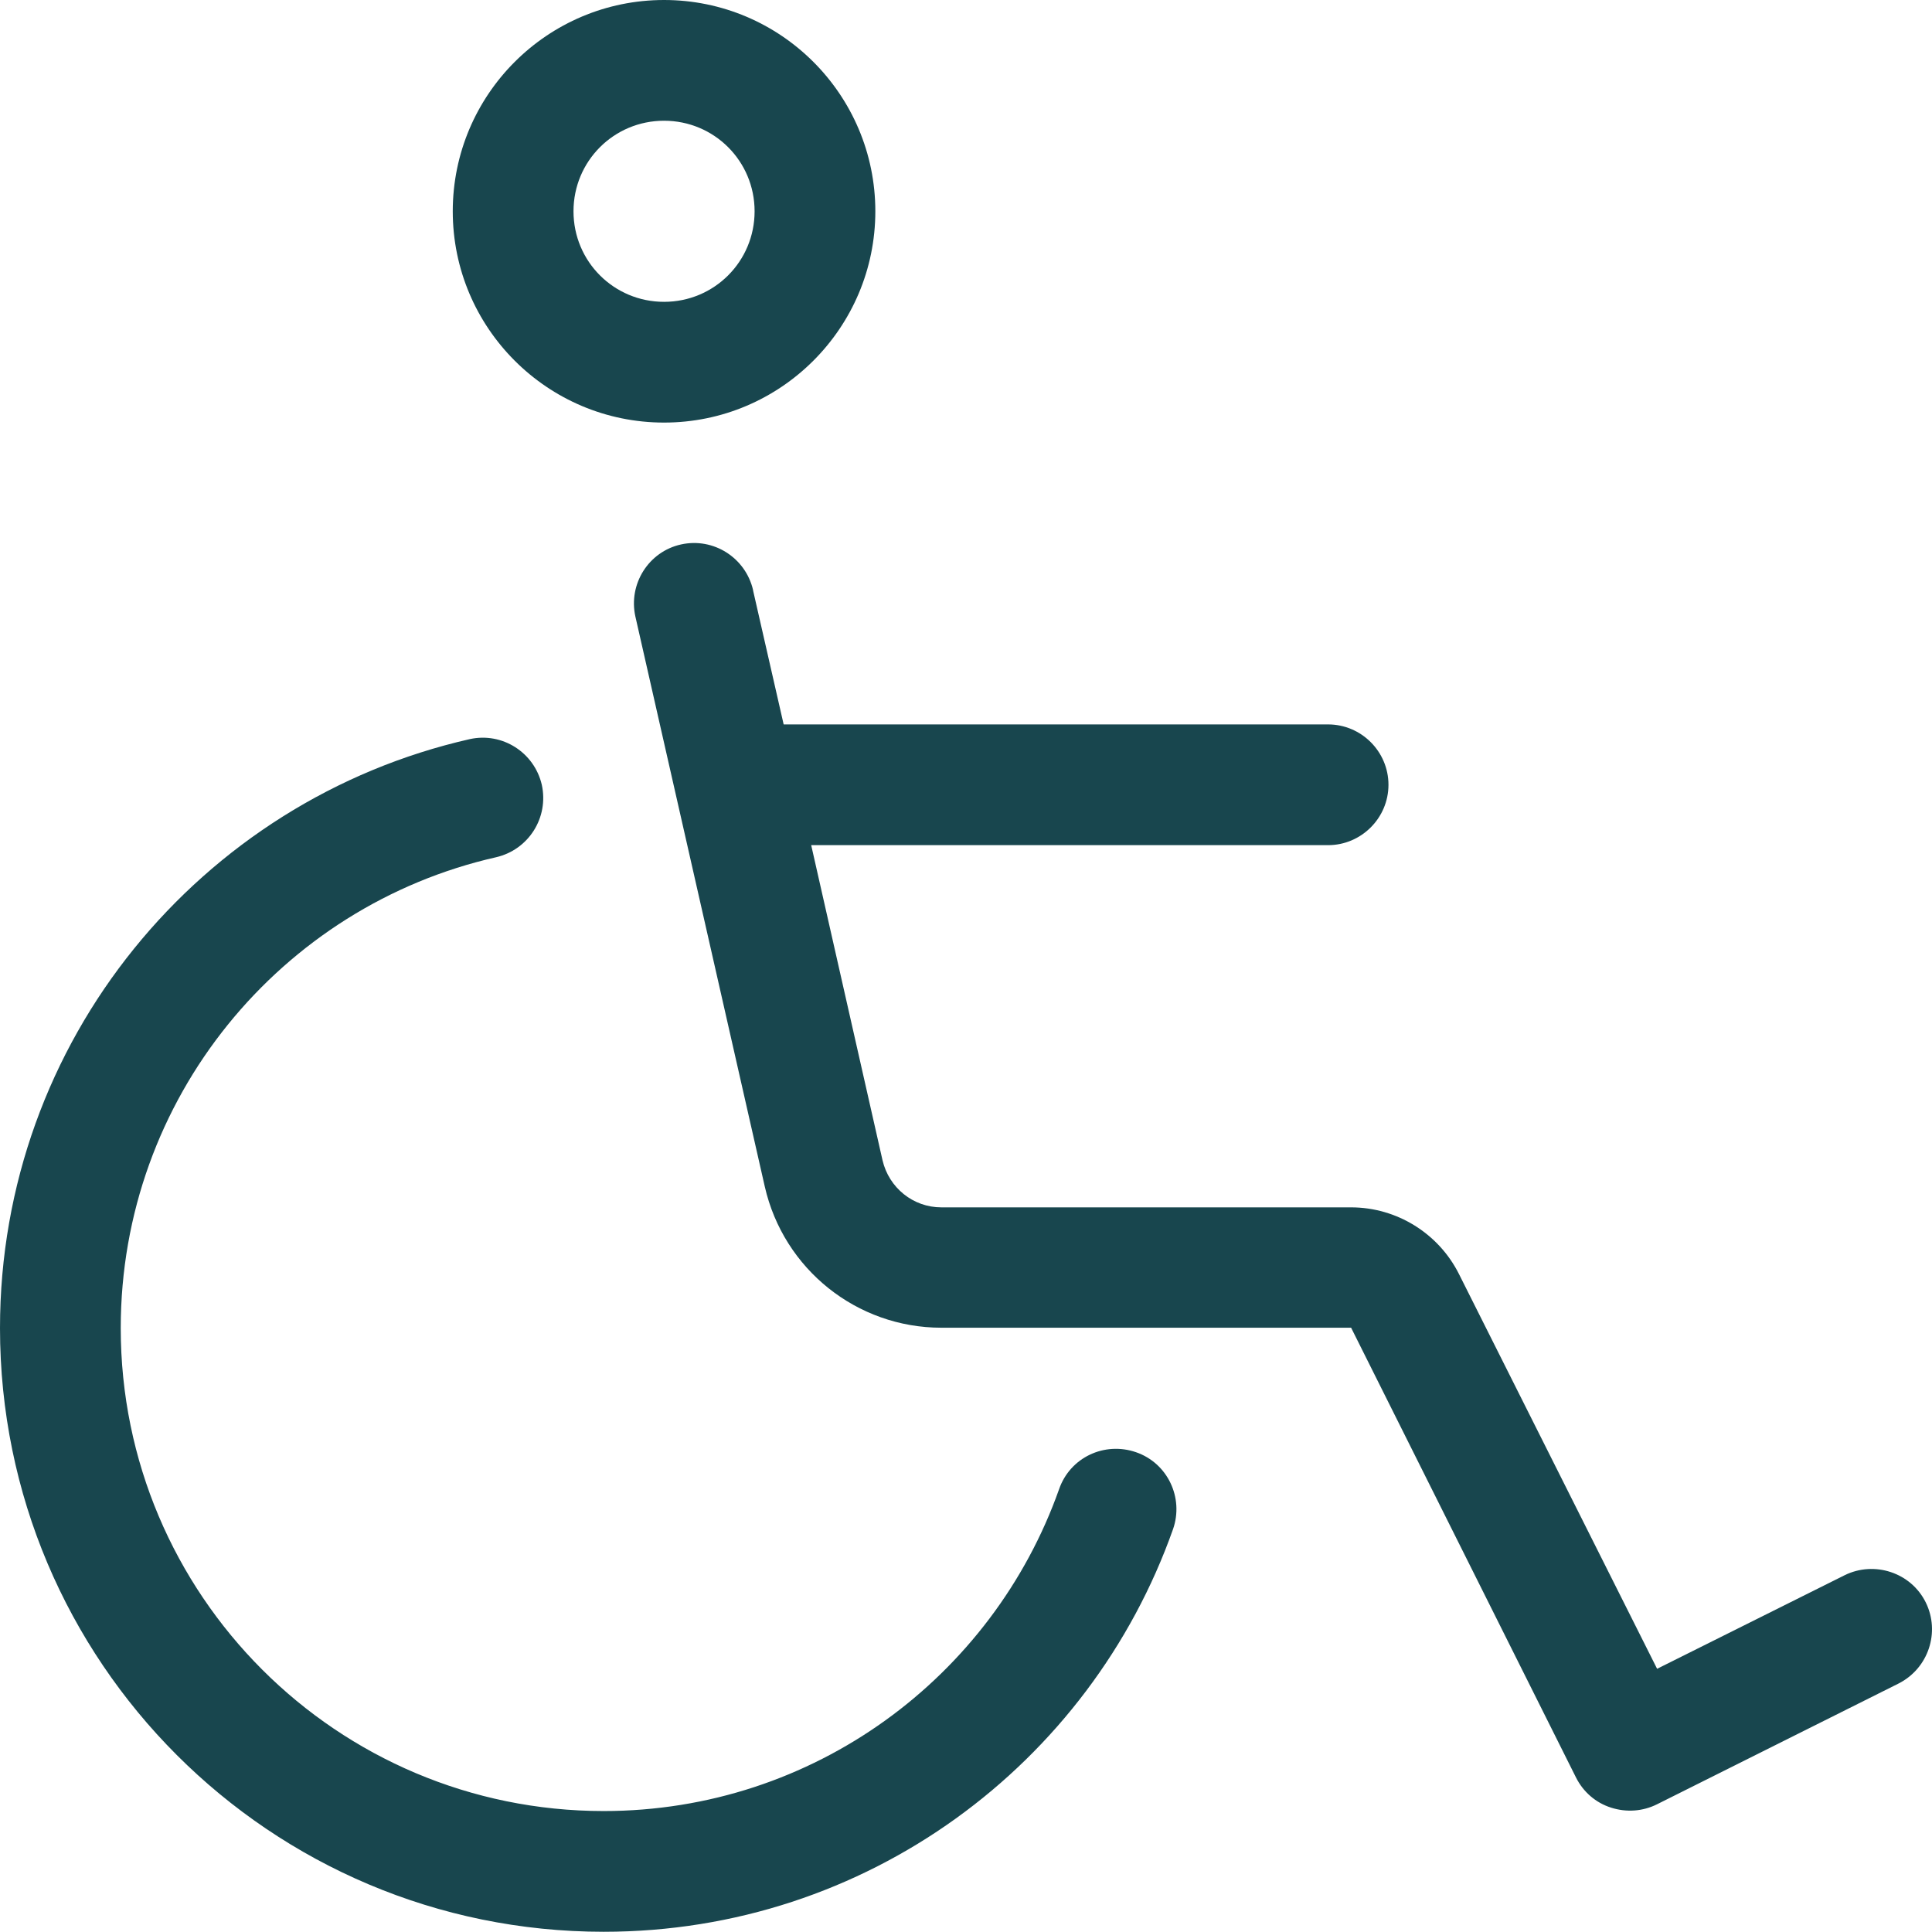
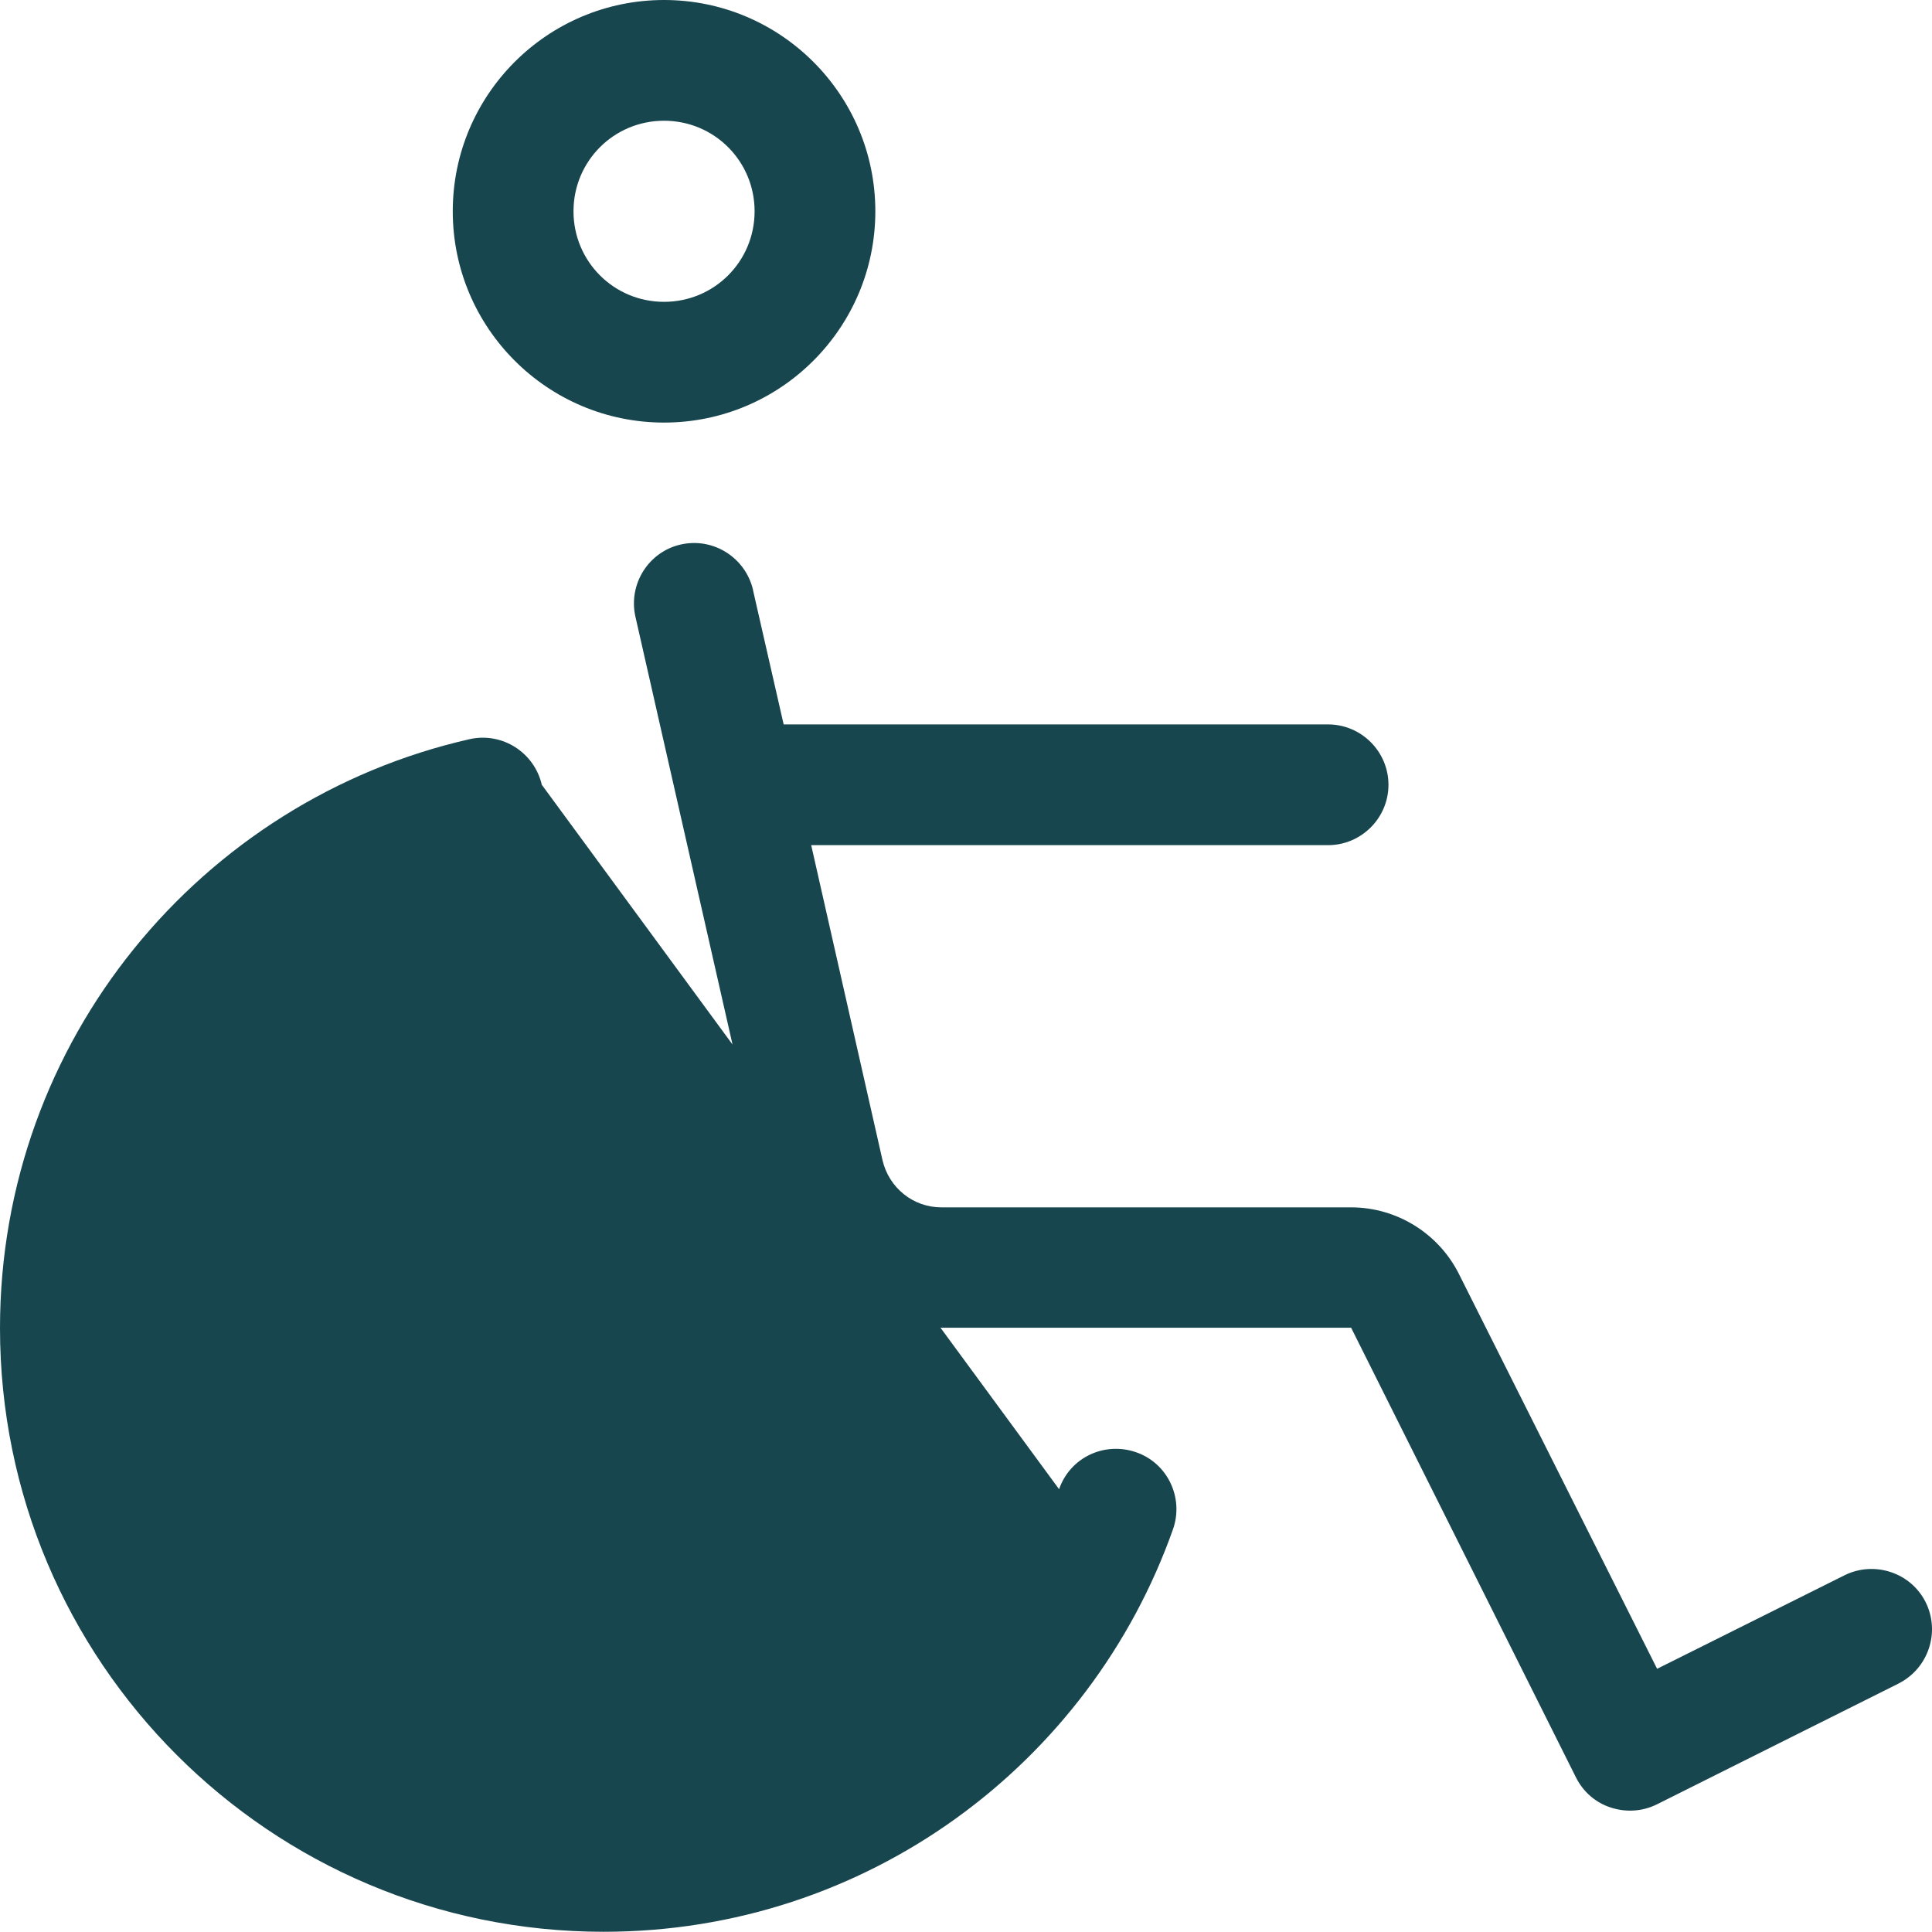
<svg xmlns="http://www.w3.org/2000/svg" id="Layer_1" data-name="Layer 1" viewBox="0 0 512.06 512">
  <defs>
    <style> .cls-1 { fill: #18464e; stroke-width: 0px; } </style>
  </defs>
-   <path class="cls-1" d="M176,32c13.3,0,24,10.7,24,24s-10.7,24-24,24-24-10.7-24-24,10.7-24,24-24ZM176,112c30.9,0,56-25.1,56-56S206.9,0,176,0s-56,25.1-56,56,25.1,56,56,56ZM143.6,208c-2-8.6-10.5-14-19.1-12.1C53.2,212.1,0,275.8,0,352c0,88.4,71.6,160,160,160,69.7,0,128.9-44.5,150.9-106.7,2.9-8.3-1.4-17.5-9.8-20.4s-17.5,1.4-20.4,9.8c-17.6,49.7-65,85.3-120.7,85.3-70.7,0-128-57.3-128-128,0-60.9,42.5-111.9,99.5-124.8,8.6-2,14-10.5,12.1-19.2h0ZM199.6,156.4c-2-8.6-10.5-14-19.1-12.1s-14,10.5-12.1,19.1l34.3,151.1c5,21.9,24.4,37.4,46.8,37.4h108.6l59.6,119.2c1.9,3.8,5.2,6.7,9.3,8s8.4,1,12.2-.9l64-32c7.9-4,11.1-13.6,7.2-21.5s-13.6-11.1-21.5-7.2l-49.7,24.8-52.5-104.6c-5.4-10.8-16.5-17.7-28.6-17.7h-108.6c-7.5,0-13.9-5.2-15.6-12.5l-18.9-83.5h137c8.8,0,16-7.2,16-16s-7.2-16-16-16h-144.3l-8.1-35.5v-.1Z" />
+   <path class="cls-1" d="M176,32c13.3,0,24,10.7,24,24s-10.7,24-24,24-24-10.7-24-24,10.7-24,24-24ZM176,112c30.9,0,56-25.1,56-56S206.9,0,176,0s-56,25.1-56,56,25.1,56,56,56ZM143.6,208c-2-8.6-10.5-14-19.1-12.1C53.2,212.1,0,275.8,0,352c0,88.4,71.6,160,160,160,69.7,0,128.9-44.5,150.9-106.7,2.9-8.3-1.4-17.5-9.8-20.4s-17.5,1.4-20.4,9.8h0ZM199.6,156.4c-2-8.6-10.5-14-19.1-12.1s-14,10.5-12.1,19.1l34.3,151.1c5,21.9,24.4,37.4,46.8,37.4h108.6l59.6,119.2c1.9,3.8,5.2,6.7,9.3,8s8.4,1,12.2-.9l64-32c7.9-4,11.1-13.6,7.2-21.5s-13.6-11.1-21.5-7.2l-49.7,24.8-52.5-104.6c-5.4-10.8-16.5-17.7-28.6-17.7h-108.6c-7.5,0-13.9-5.2-15.6-12.5l-18.9-83.5h137c8.8,0,16-7.2,16-16s-7.2-16-16-16h-144.3l-8.1-35.5v-.1Z" />
</svg>